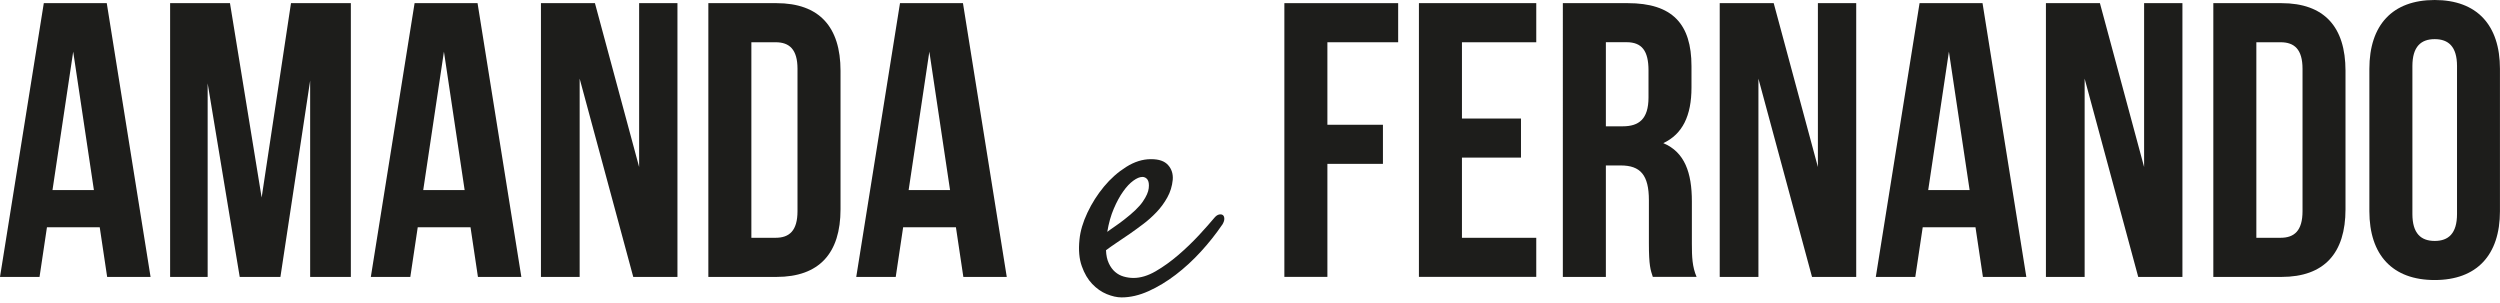
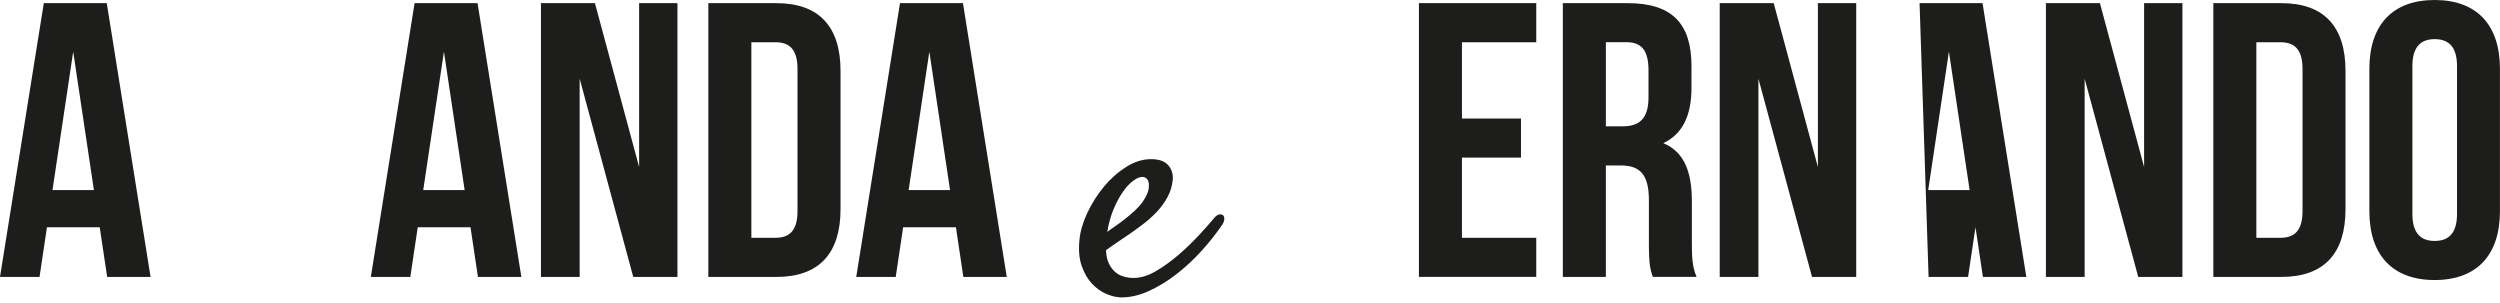
<svg xmlns="http://www.w3.org/2000/svg" id="Camada_1" data-name="Camada 1" viewBox="0 0 515.39 62.38">
  <defs>
    <style>      .cls-1 {        fill: #1d1d1b;        stroke-width: 0px;      }    </style>
  </defs>
  <g>
    <path class="cls-1" d="M31.04,57.09h-8.95l-1.53-10.24h-10.88l-1.53,10.24H0L9.03.65h12.98l9.03,56.44ZM10.81,39.19h8.55l-4.27-28.54-4.27,28.54Z" />
-     <path class="cls-1" d="M53.94,40.72L59.99.65h12.34v56.44h-8.39V16.61l-6.13,40.48h-8.39l-6.61-39.91v39.91h-7.74V.65h12.34l6.53,40.07Z" />
    <path class="cls-1" d="M107.48,57.09h-8.95l-1.53-10.24h-10.88l-1.53,10.24h-8.14L85.47.65h12.98l9.03,56.44ZM87.24,39.19h8.55l-4.27-28.54-4.27,28.54Z" />
    <path class="cls-1" d="M119.5,16.21v40.88h-7.98V.65h11.13l9.11,33.78V.65h7.9v56.44h-9.11l-11.05-40.88Z" />
    <path class="cls-1" d="M146.03.65h14.03c8.87,0,13.22,4.92,13.22,13.95v28.54c0,9.03-4.35,13.95-13.22,13.95h-14.03V.65ZM154.9,8.71v40.31h5c2.82,0,4.51-1.45,4.51-5.48V14.19c0-4.03-1.69-5.48-4.51-5.48h-5Z" />
    <path class="cls-1" d="M207.55,57.09h-8.95l-1.53-10.24h-10.88l-1.53,10.24h-8.14L185.54.65h12.98l9.03,56.44ZM187.31,39.19h8.55l-4.27-28.54-4.27,28.54Z" />
  </g>
  <g>
-     <path class="cls-1" d="M273.65,25.72h11.45v8.06h-11.45v23.3h-8.87V.65h23.46v8.06h-14.59v17.01Z" />
    <path class="cls-1" d="M301.39,24.43h12.17v8.06h-12.17v16.53h15.32v8.06h-24.19V.65h24.19v8.06h-15.32v15.72Z" />
    <path class="cls-1" d="M340.74,57.09c-.48-1.45-.81-2.34-.81-6.93v-8.87c0-5.24-1.77-7.18-5.81-7.18h-3.06v22.98h-8.87V.65h13.38c9.19,0,13.14,4.27,13.14,12.98v4.43c0,5.8-1.85,9.59-5.81,11.45,4.43,1.85,5.89,6.13,5.89,12.01v8.71c0,2.74.08,4.76.97,6.85h-9.03ZM331.06,8.71v17.33h3.47c3.31,0,5.32-1.45,5.32-5.97v-5.56c0-4.03-1.37-5.81-4.52-5.81h-4.27Z" />
    <path class="cls-1" d="M362.51,16.21v40.88h-7.98V.65h11.13l9.11,33.78V.65h7.9v56.44h-9.11l-11.05-40.88Z" />
-     <path class="cls-1" d="M417.74,57.09h-8.95l-1.53-10.24h-10.88l-1.53,10.24h-8.14L395.73.65h12.98l9.03,56.44ZM397.5,39.19h8.55l-4.27-28.54-4.27,28.54Z" />
+     <path class="cls-1" d="M417.74,57.09h-8.95l-1.53-10.24l-1.53,10.24h-8.14L395.73.65h12.98l9.03,56.44ZM397.5,39.19h8.55l-4.27-28.54-4.27,28.54Z" />
    <path class="cls-1" d="M429.76,16.21v40.88h-7.98V.65h11.13l9.11,33.78V.65h7.9v56.44h-9.11l-11.05-40.88Z" />
    <path class="cls-1" d="M456.29.65h14.03c8.87,0,13.22,4.92,13.22,13.95v28.54c0,9.03-4.35,13.95-13.22,13.95h-14.03V.65ZM465.16,8.71v40.31h5c2.82,0,4.52-1.45,4.52-5.48V14.19c0-4.03-1.69-5.48-4.52-5.48h-5Z" />
    <path class="cls-1" d="M488.46,14.19C488.46,5.16,493.21,0,501.92,0s13.46,5.16,13.46,14.19v29.35c0,9.03-4.76,14.19-13.46,14.19s-13.46-5.16-13.46-14.19V14.19ZM497.33,44.11c0,4.03,1.77,5.56,4.6,5.56s4.6-1.53,4.6-5.56V13.63c0-4.03-1.77-5.56-4.6-5.56s-4.6,1.53-4.6,5.56v30.48Z" />
  </g>
  <path class="cls-1" d="M251.93,46.38c-1.29,1.89-2.74,3.72-4.37,5.5-1.63,1.78-3.36,3.37-5.18,4.76-1.82,1.39-3.69,2.52-5.6,3.38-1.91.86-3.76,1.29-5.56,1.29-.94,0-1.96-.23-3.06-.68s-2.09-1.15-2.99-2.09c-.9-.94-1.62-2.16-2.15-3.67-.54-1.5-.7-3.32-.48-5.47.17-1.76.72-3.61,1.64-5.56.92-1.95,2.06-3.74,3.41-5.37,1.35-1.63,2.87-2.98,4.57-4.05,1.69-1.07,3.4-1.61,5.11-1.61s2.81.41,3.54,1.22c.73.81,1.05,1.82.96,3.02-.13,1.33-.5,2.55-1.13,3.67-.62,1.12-1.36,2.12-2.22,3.02-.86.9-1.77,1.72-2.73,2.44-.96.73-1.88,1.39-2.73,1.99-.94.64-1.84,1.25-2.7,1.83-.86.58-1.61,1.1-2.25,1.58.04,1.07.23,1.97.58,2.7.34.73.77,1.32,1.29,1.77s1.1.77,1.77.96c.66.19,1.34.29,2.03.29,1.46,0,2.98-.46,4.57-1.38,1.59-.92,3.14-2.04,4.66-3.34,1.52-1.31,2.94-2.67,4.25-4.08,1.31-1.42,2.39-2.64,3.25-3.67.3-.34.61-.55.93-.61.32-.06.58-.02.77.13.19.15.29.41.29.77s-.15.78-.45,1.25ZM235.47,36.48c-.51,0-1.13.26-1.83.77s-1.41,1.25-2.09,2.22c-.69.96-1.33,2.14-1.93,3.54-.6,1.39-1.05,2.99-1.35,4.79.51-.39,1.07-.78,1.67-1.19.6-.41,1.2-.85,1.8-1.32,1.84-1.42,3.13-2.66,3.86-3.73.73-1.07,1.14-1.99,1.22-2.77.09-.81,0-1.4-.26-1.77-.26-.36-.62-.55-1.09-.55Z" />
</svg>